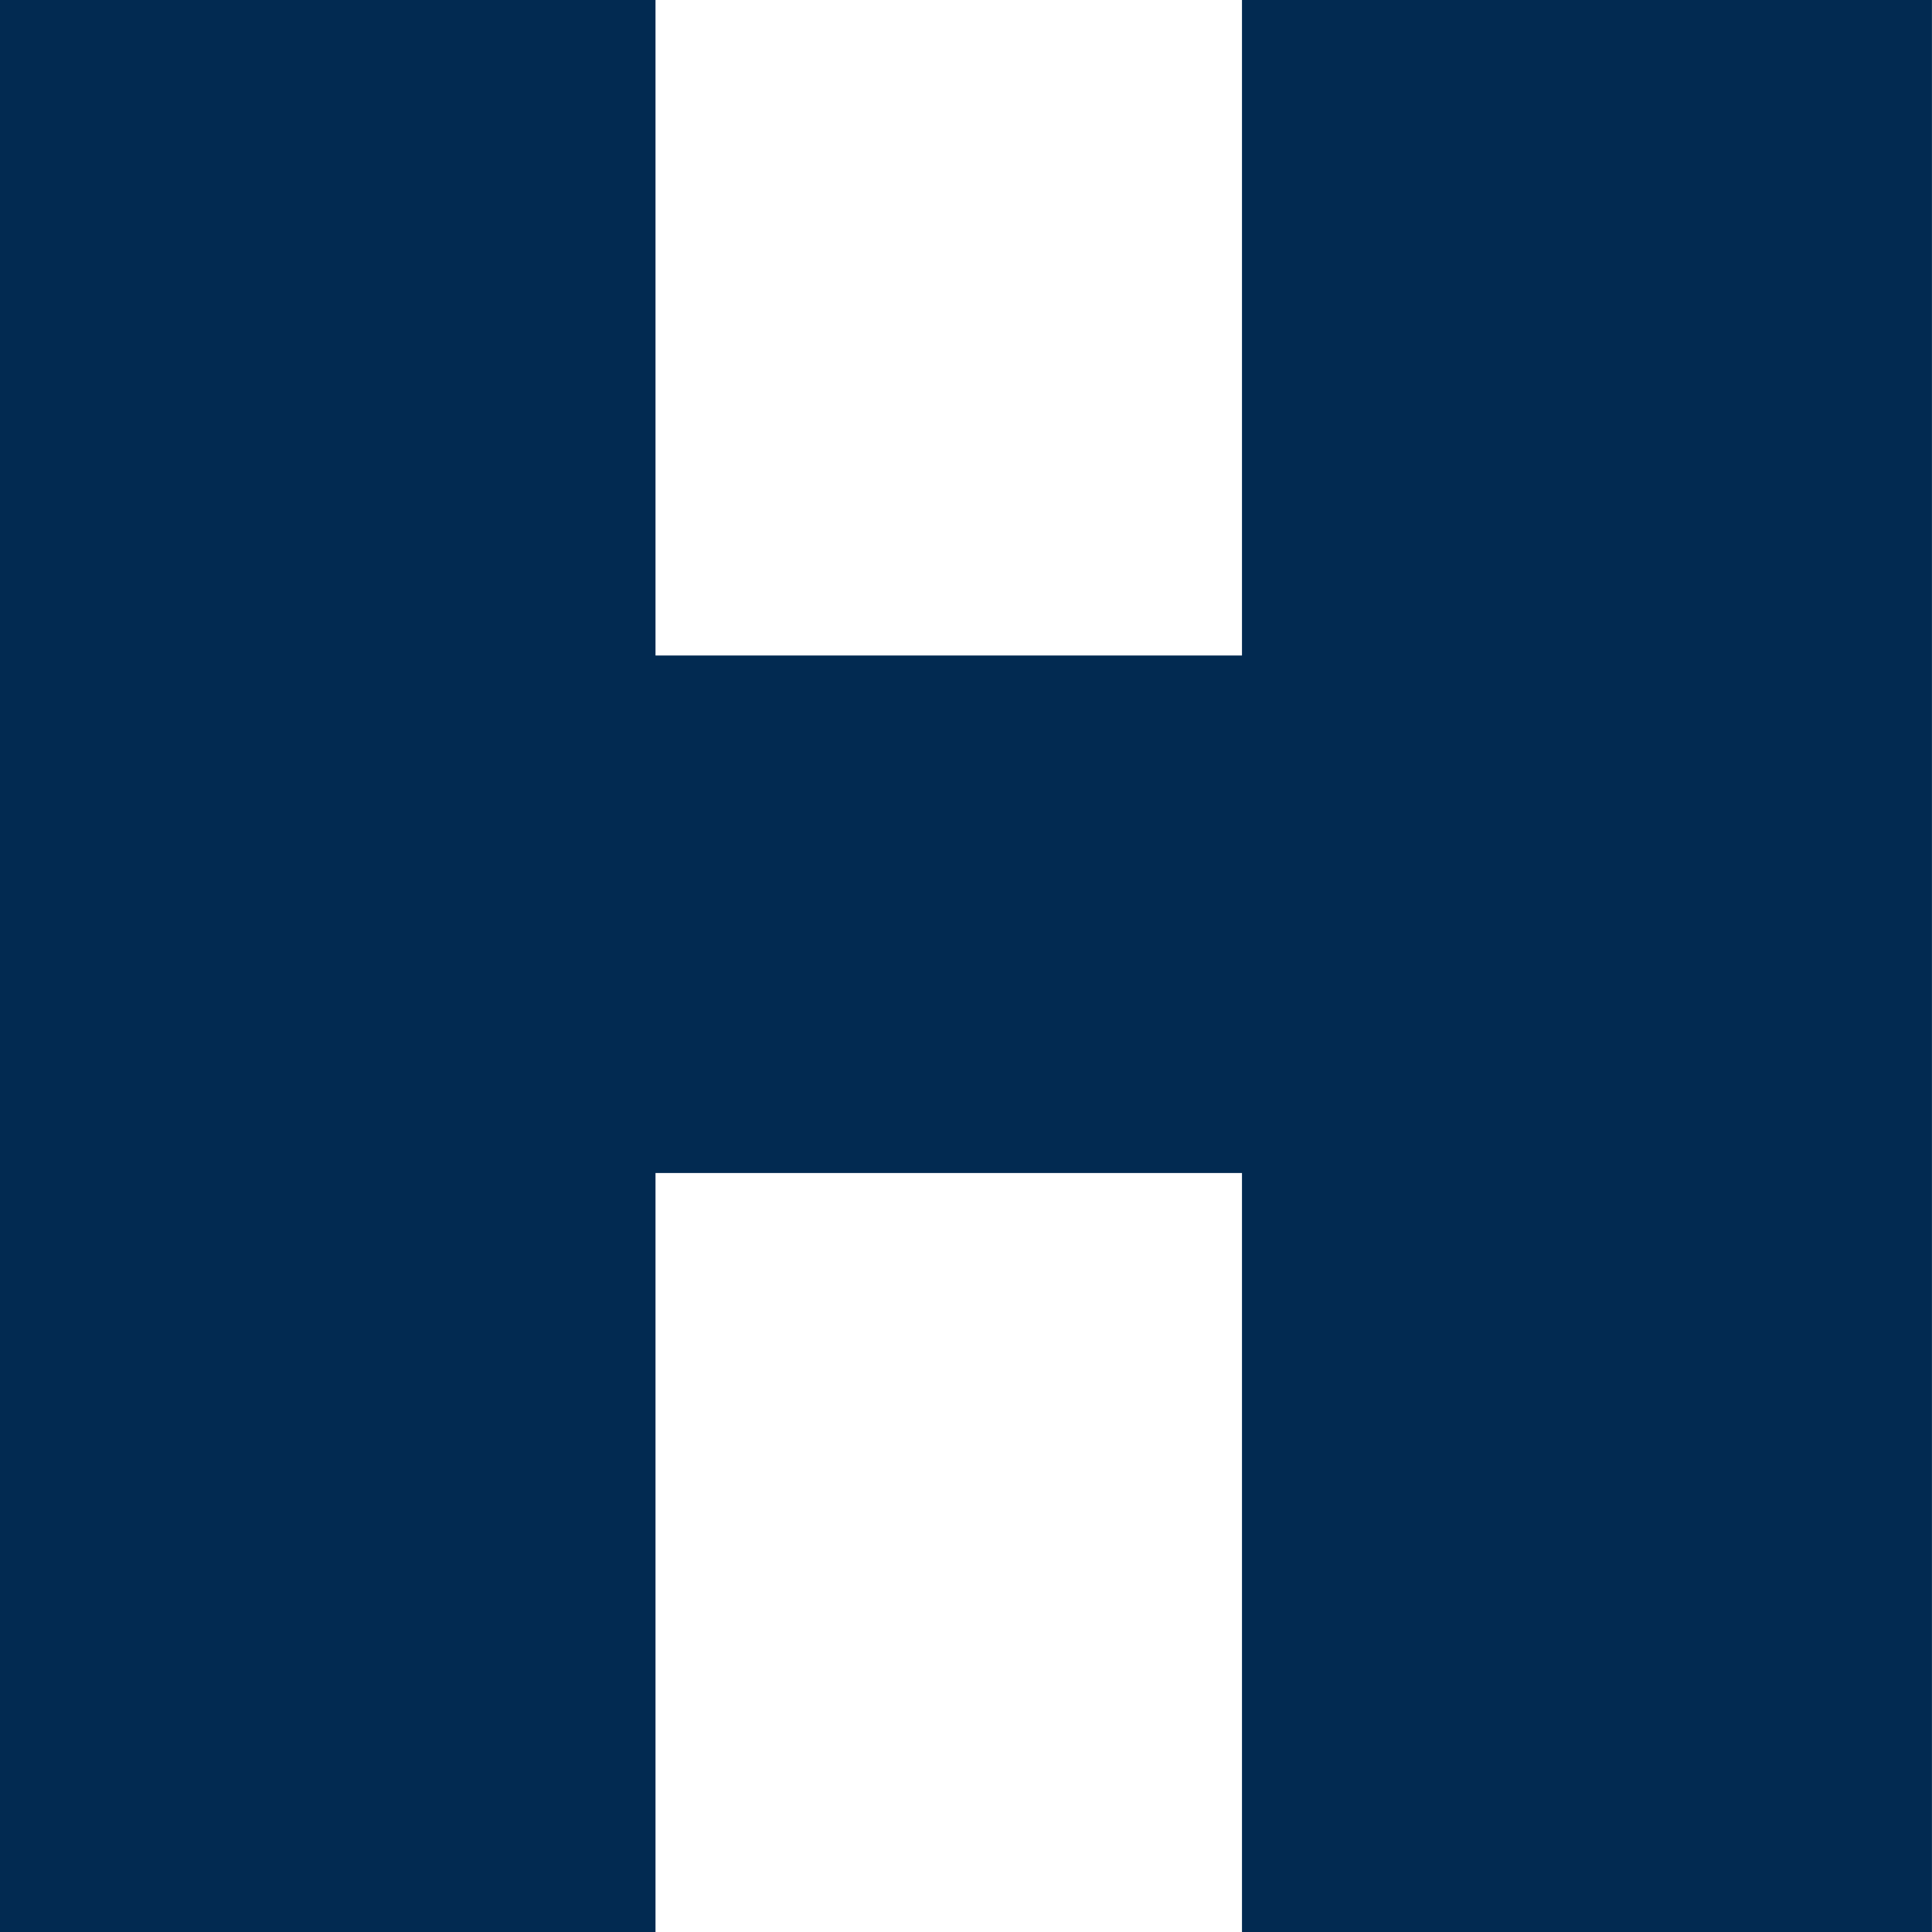
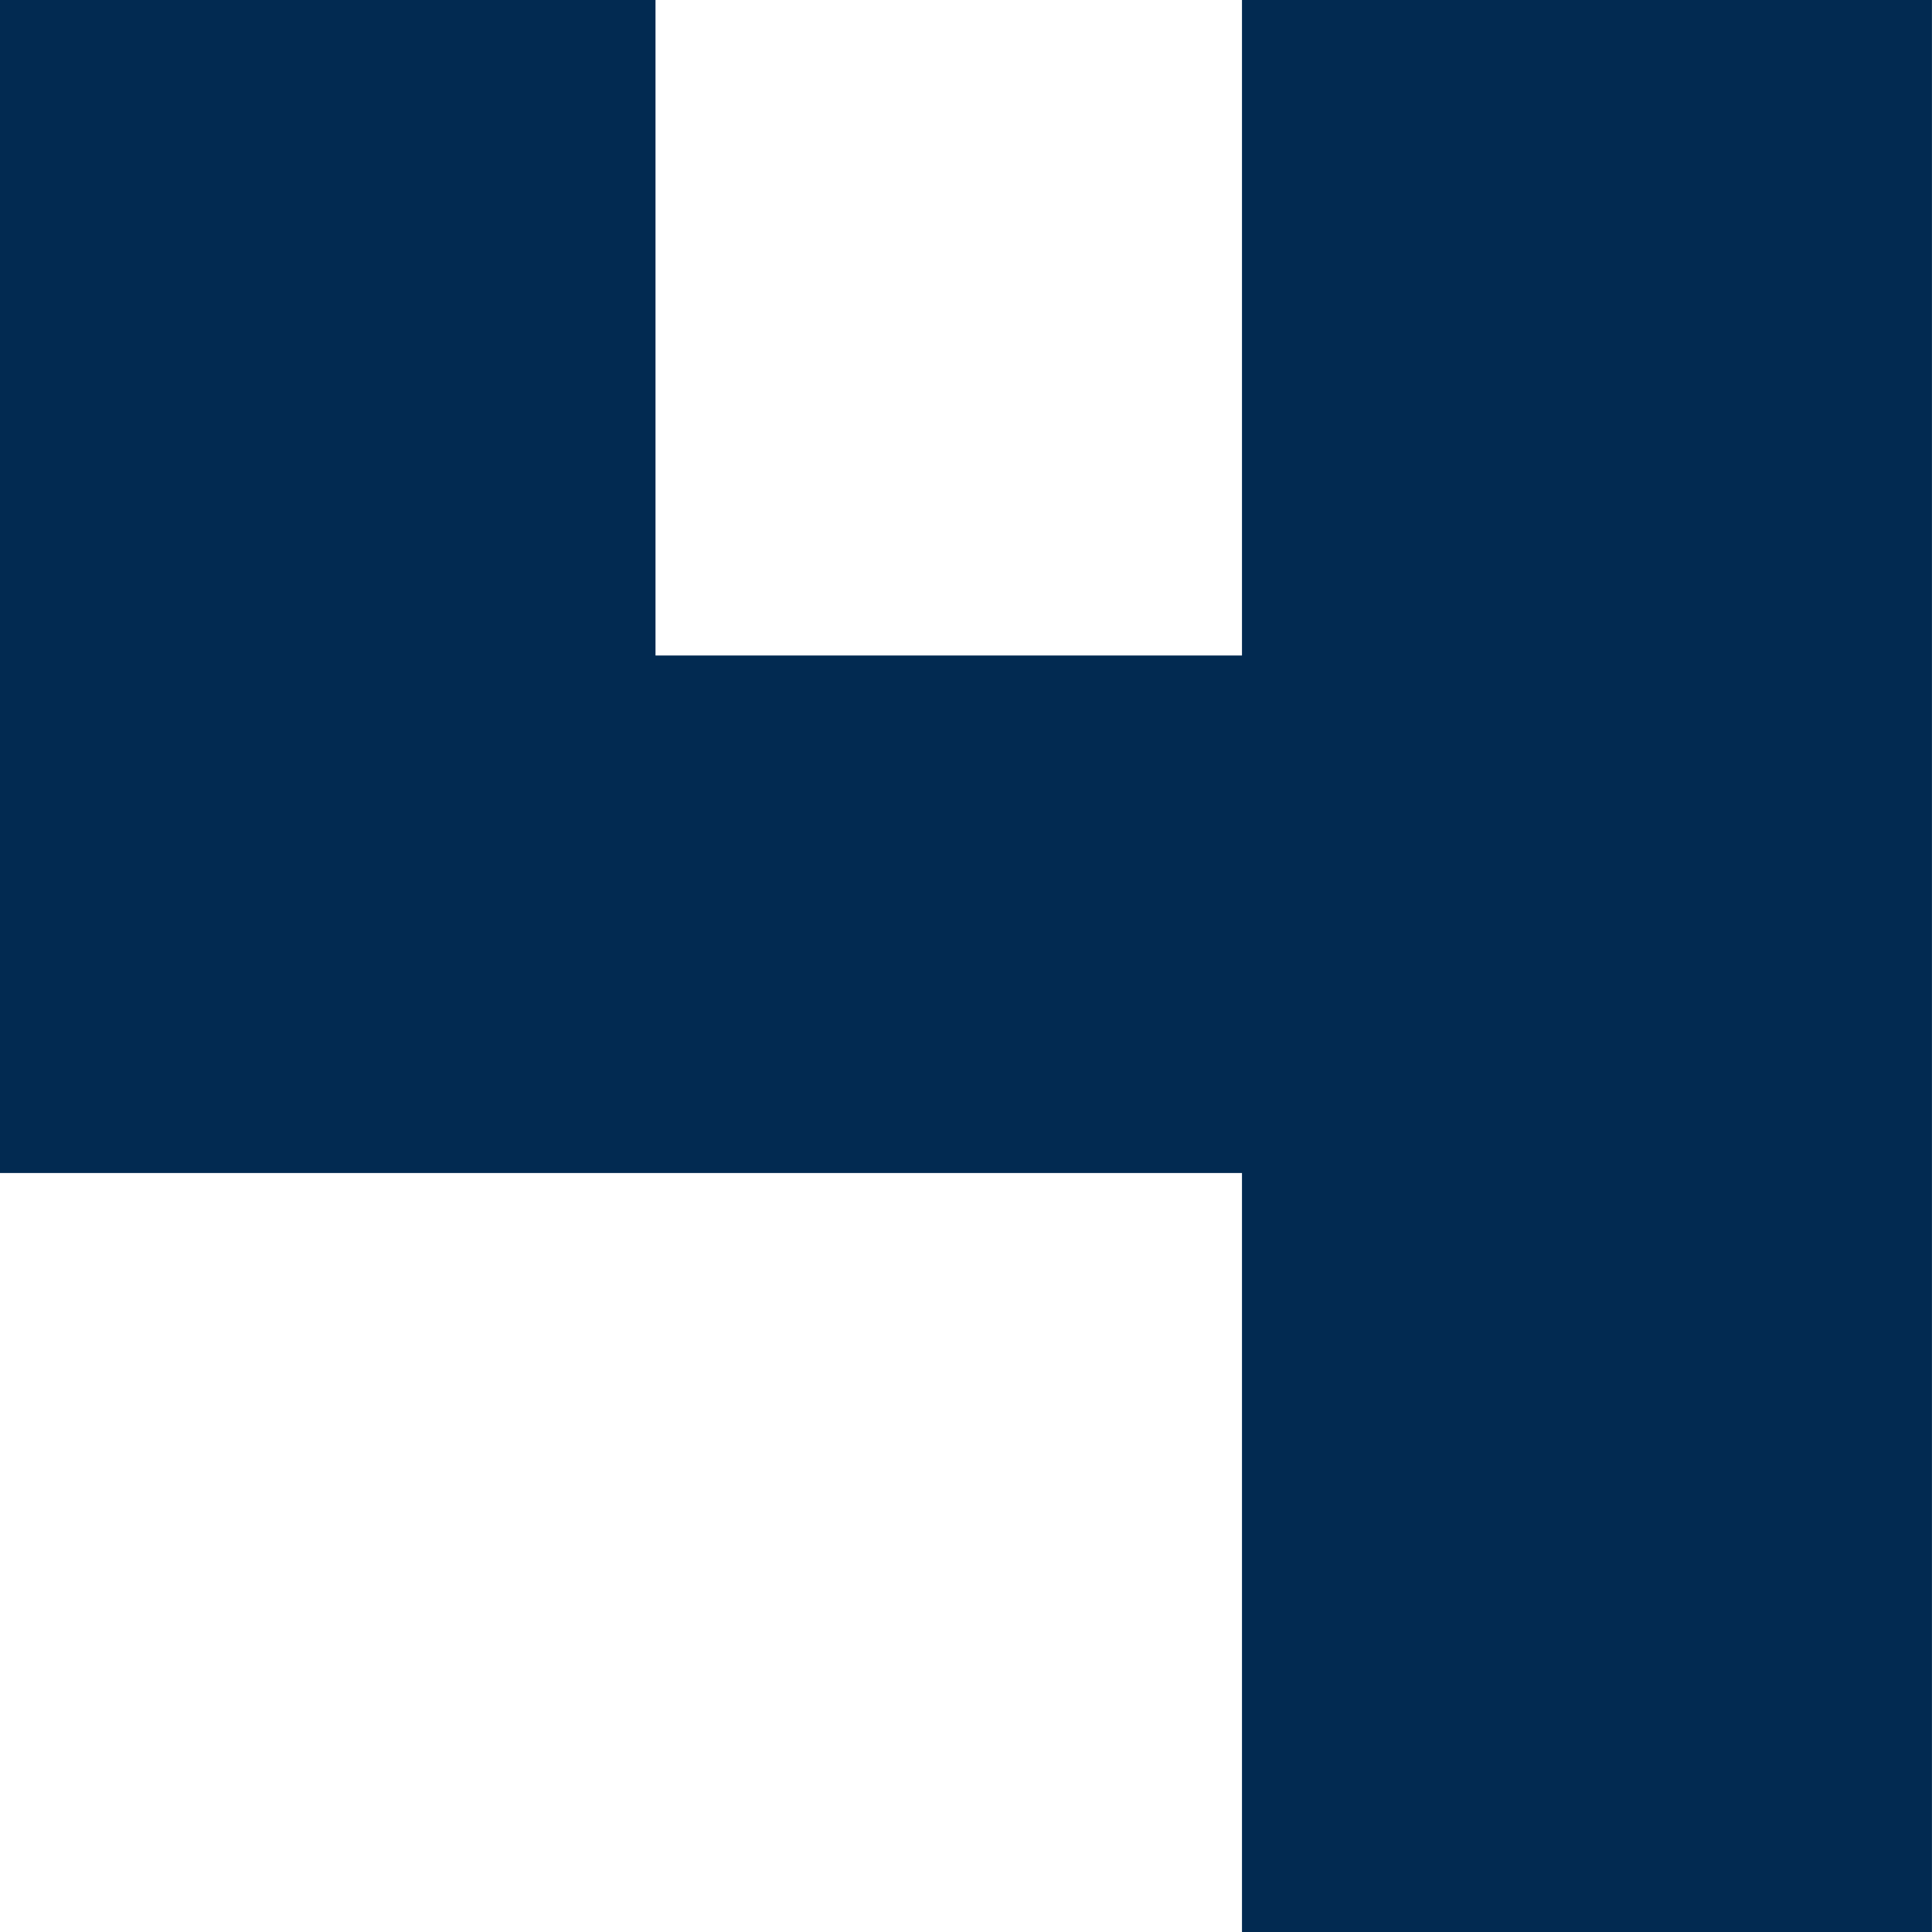
<svg xmlns="http://www.w3.org/2000/svg" width="35.041" height="35.041" viewBox="0 0 35.041 35.041">
-   <path id="Path_48891" data-name="Path 48891" d="M22.526,0V11.889H11.889V0H0V35.041H11.889V21.275H22.526V35.041H35.04V0Z" transform="translate(0)" fill="#022a51" />
+   <path id="Path_48891" data-name="Path 48891" d="M22.526,0V11.889H11.889V0H0V35.041V21.275H22.526V35.041H35.04V0Z" transform="translate(0)" fill="#022a51" />
</svg>